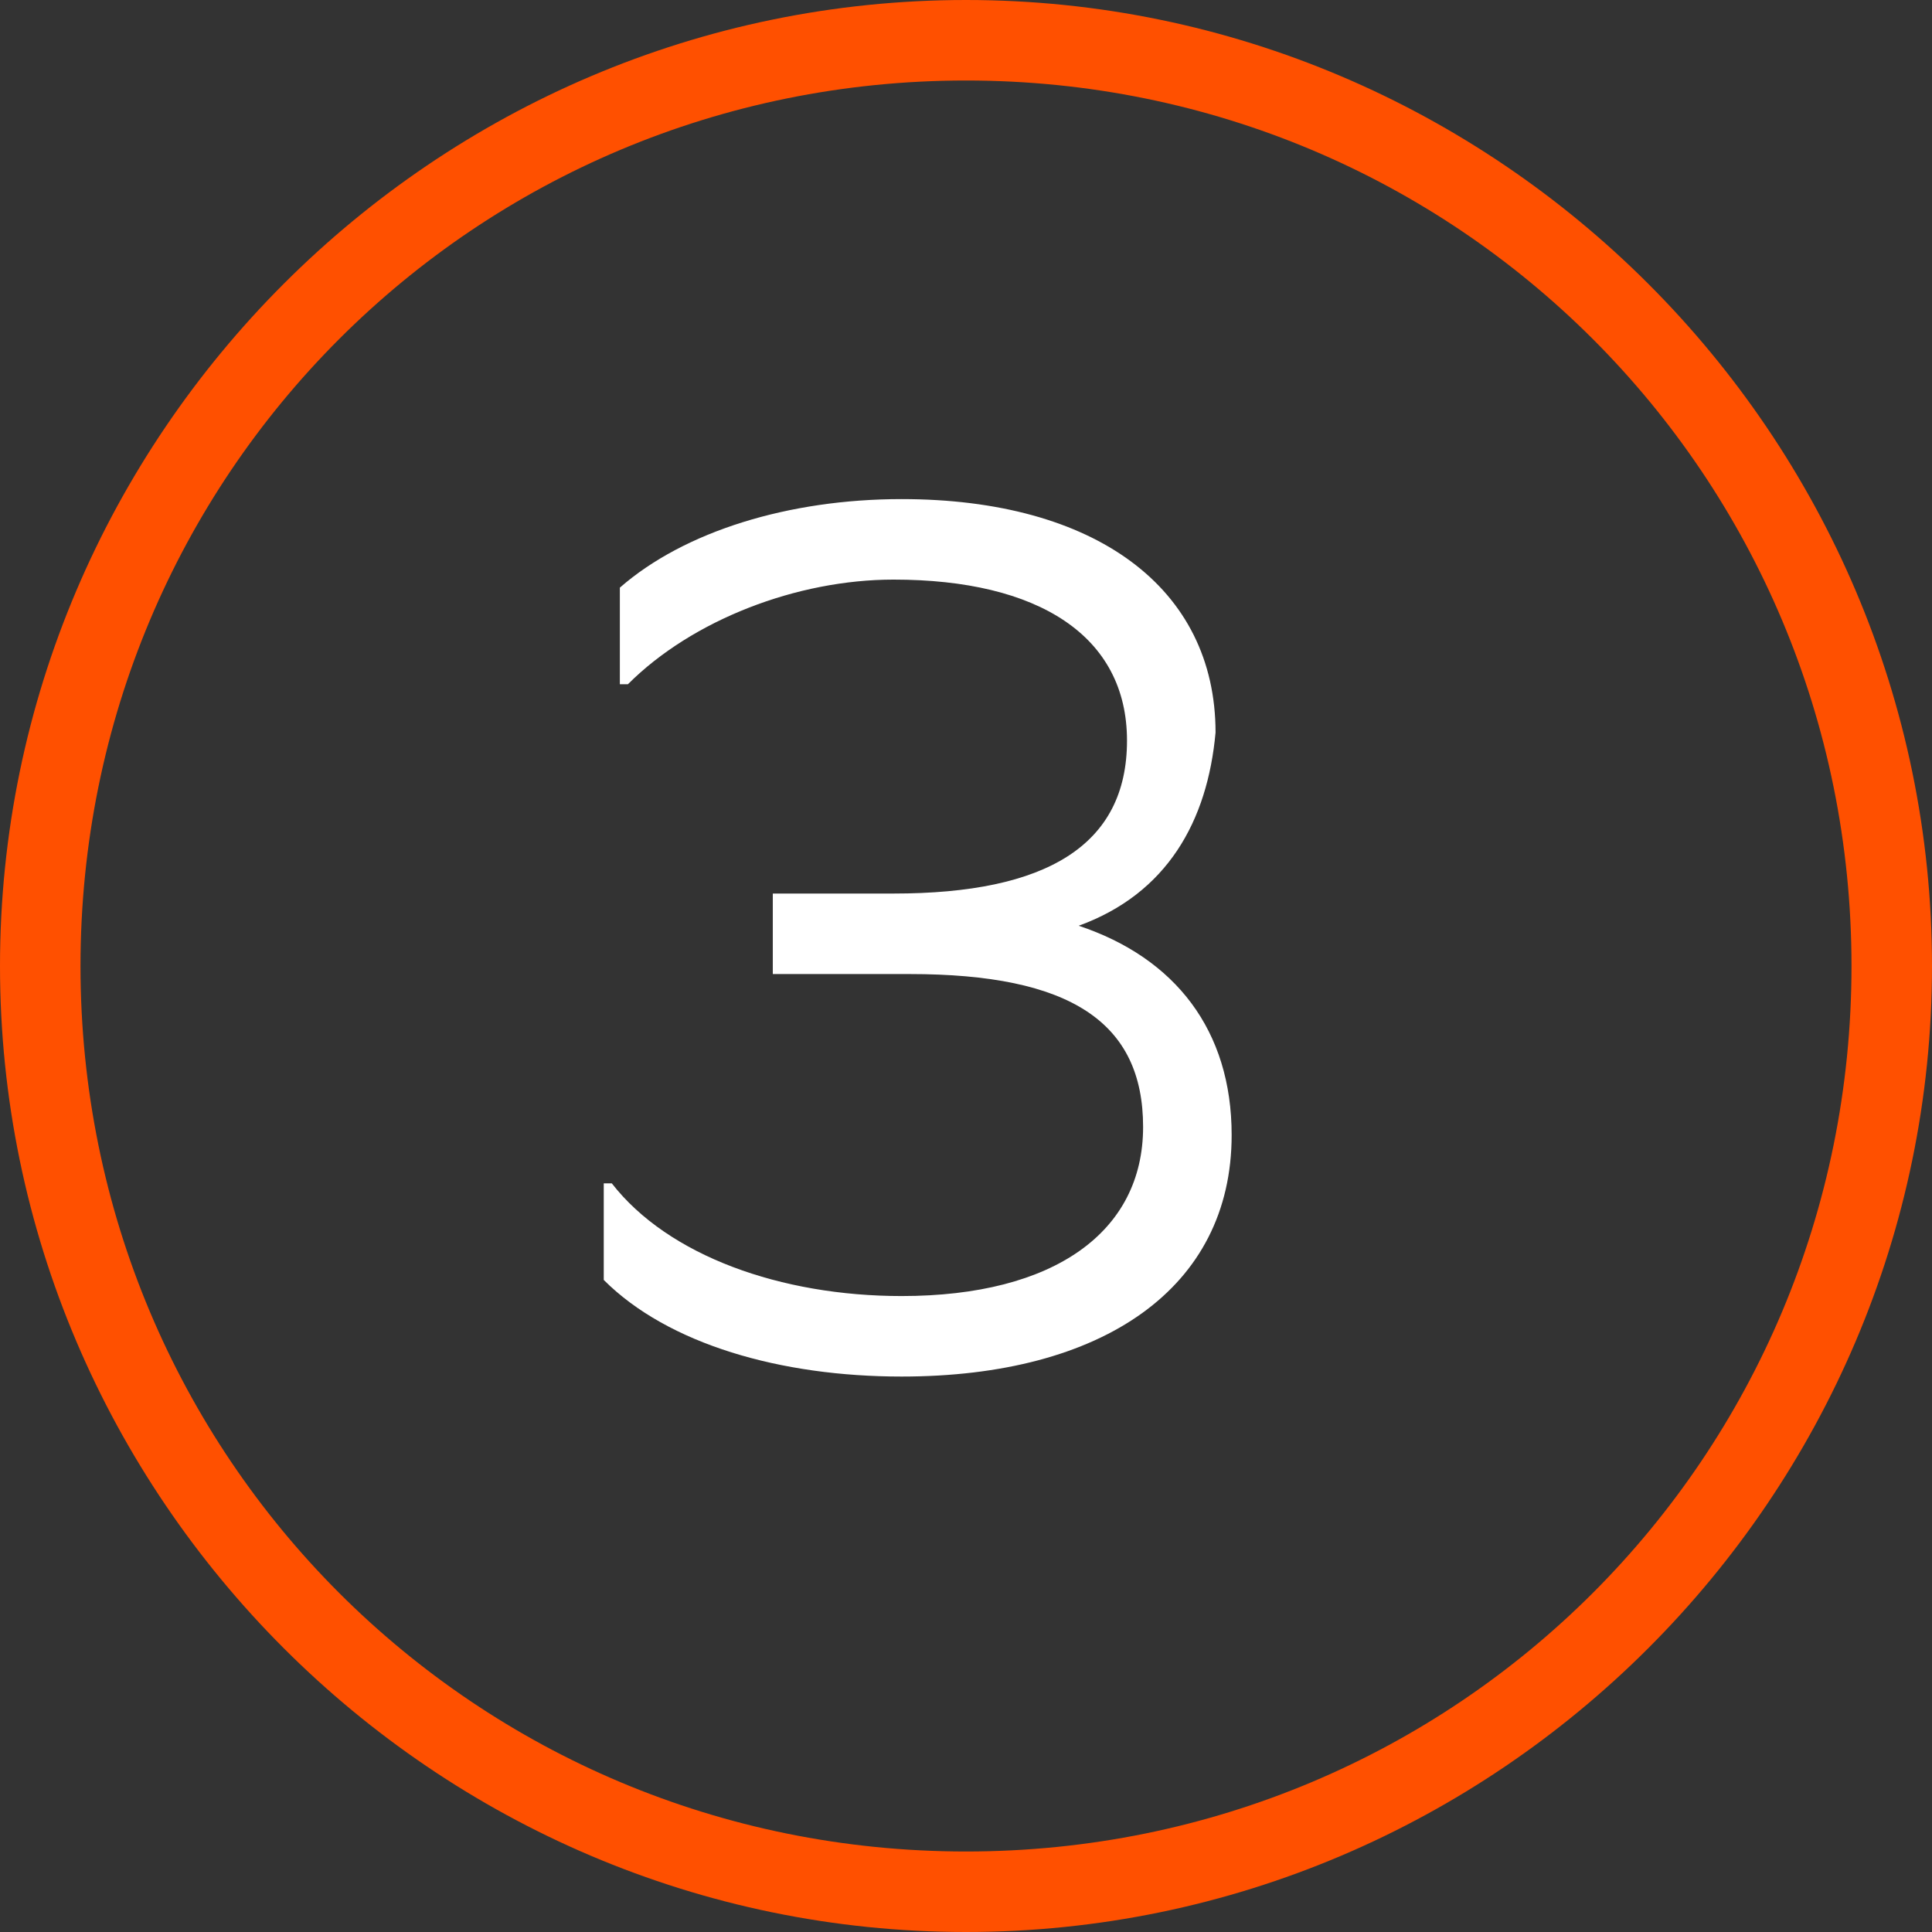
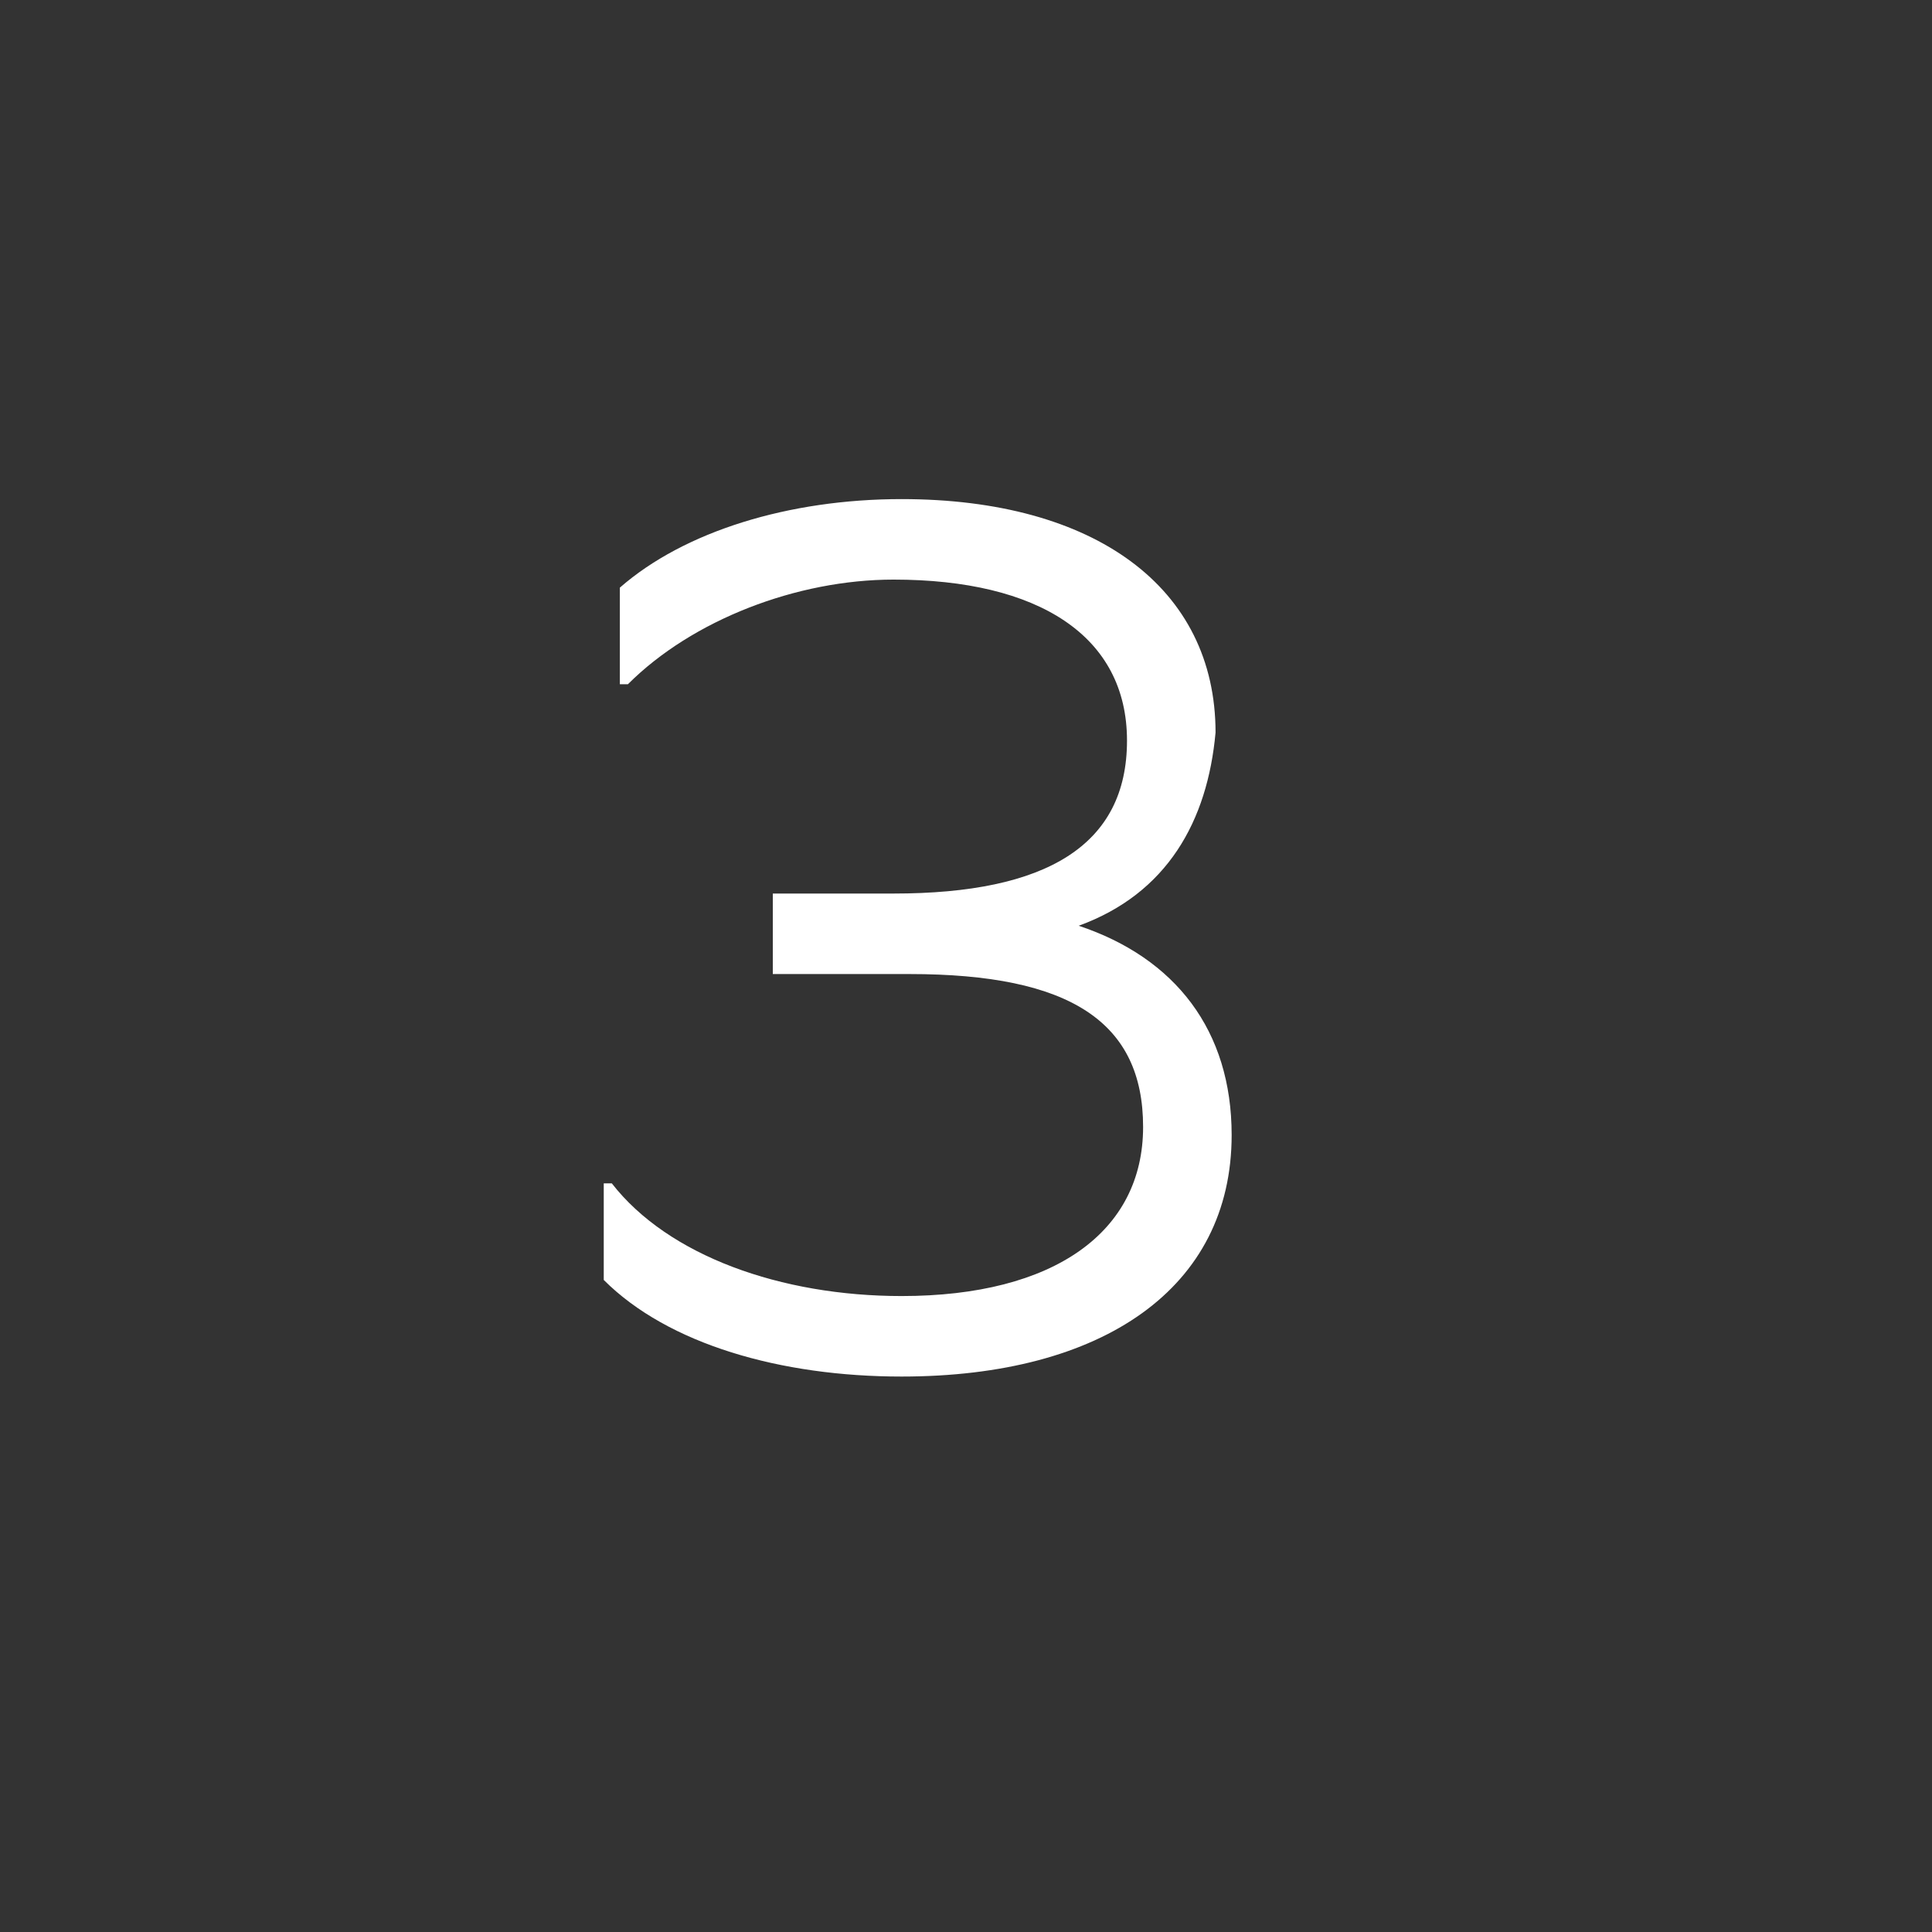
<svg xmlns="http://www.w3.org/2000/svg" id="number-three" x="0px" y="0px" viewBox="0 0 24 24" style="enable-background:new 0 0 24 24;" xml:space="preserve">
  <rect x="0" y="0" width="24" height="24" fill="#333333" stroke="none" />
  <style type="text/css">
	.st0{enable-background:new    ;}
	.st1{fill:#FFFFFF;}
	.st2{fill:none;}
	.st3{fill:#FF5000;}
</style>
  <g id="Gruppe_64" transform="translate(-515 -4955)">
    <g class="st0">
      <path class="st1" d="M528.4,4966.5c1.2,0.4,1.9,1.3,1.9,2.6c0,1.9-1.6,3-4.1,3c-1.5,0-2.9-0.4-3.7-1.2v-1.2h0.1    c0.7,0.9,2.1,1.4,3.6,1.4c1.9,0,3-0.8,3-2.1c0-1.3-0.9-1.9-2.9-1.9h-1.7v-1h1.5c1.9,0,2.9-0.6,2.9-1.9c0-1.3-1.1-2-2.9-2    c-1.2,0-2.5,0.5-3.3,1.3h-0.1v-1.2c0.8-0.7,2.1-1.1,3.5-1.1c2.4,0,3.9,1.1,3.9,2.9C530,4965.2,529.5,4966.1,528.4,4966.5    L528.4,4966.5z" />
    </g>
    <g id="Ellipse_2" transform="translate(515 4955)">
      <g>
-         <circle class="st2" cx="12" cy="12" r="12" />
-       </g>
+         </g>
      <g>
-         <path class="st3" d="M12,24C5.4,24,0,18.6,0,12C0,5.4,5.4,0,12,0c6.6,0,12,5.4,12,12C24,18.6,18.6,24,12,24z M12,1     C5.9,1,1,5.9,1,12s4.9,11,11,11s11-4.9,11-11S18.1,1,12,1z" />
-       </g>
+         </g>
    </g>
  </g>
</svg>